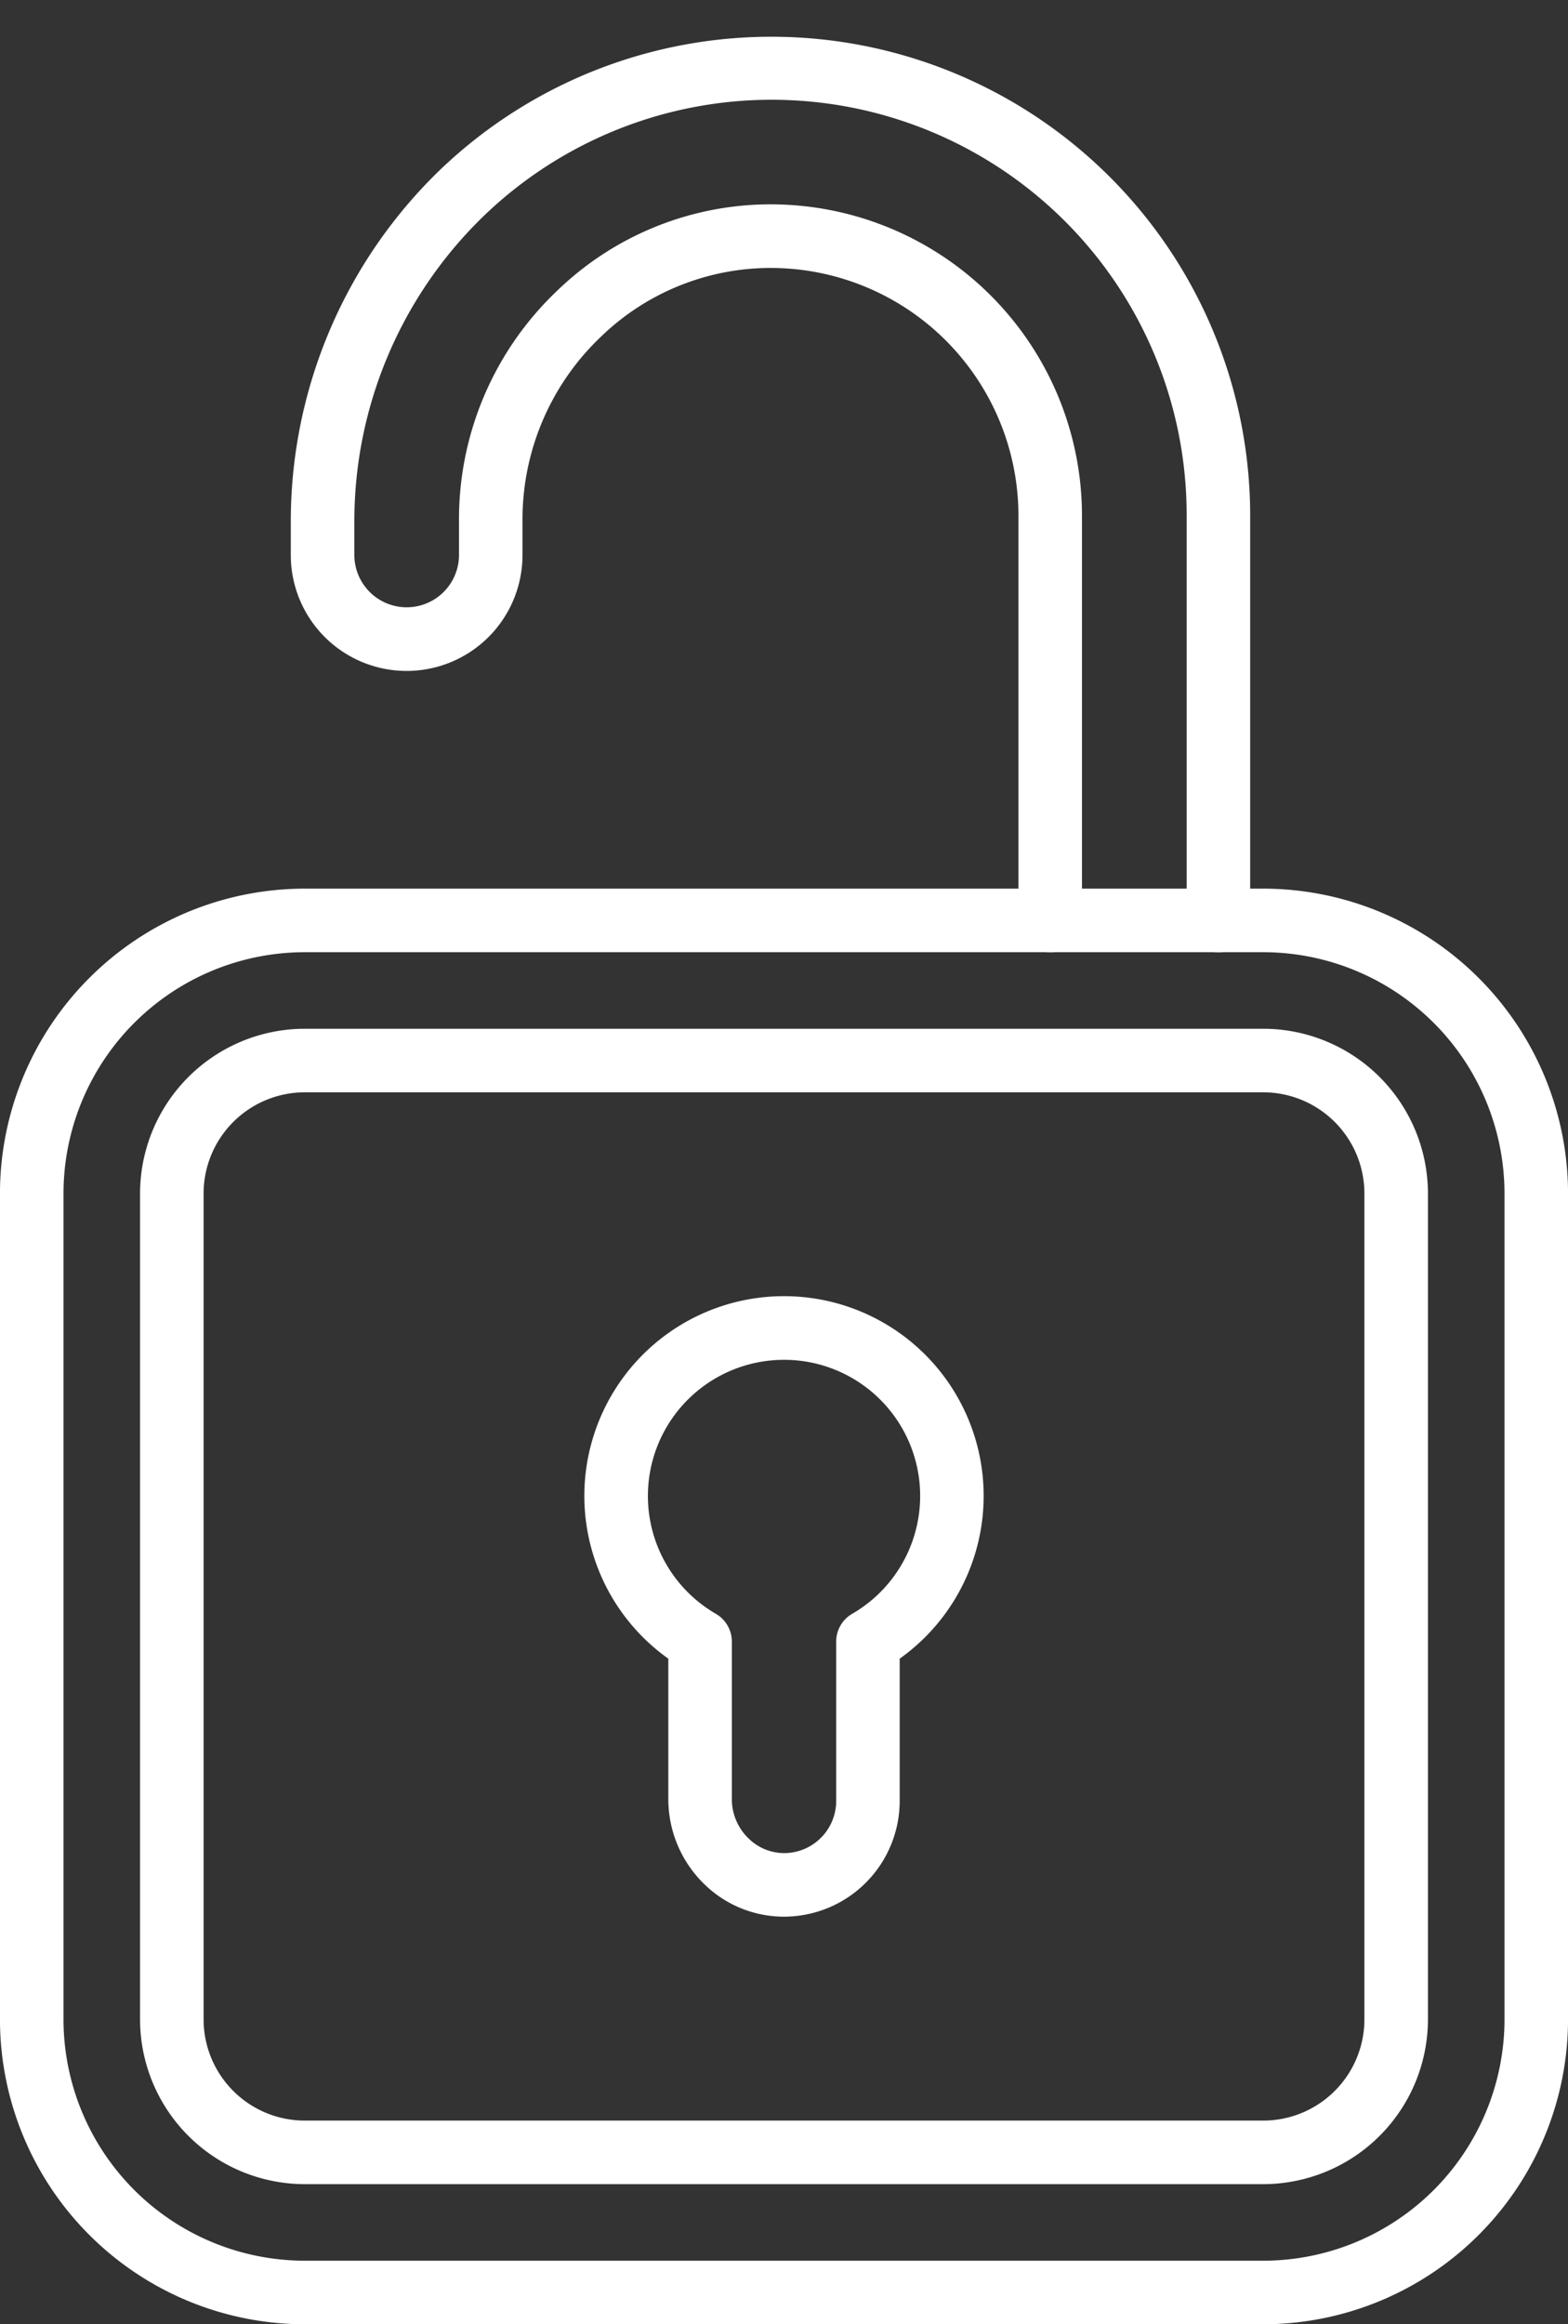
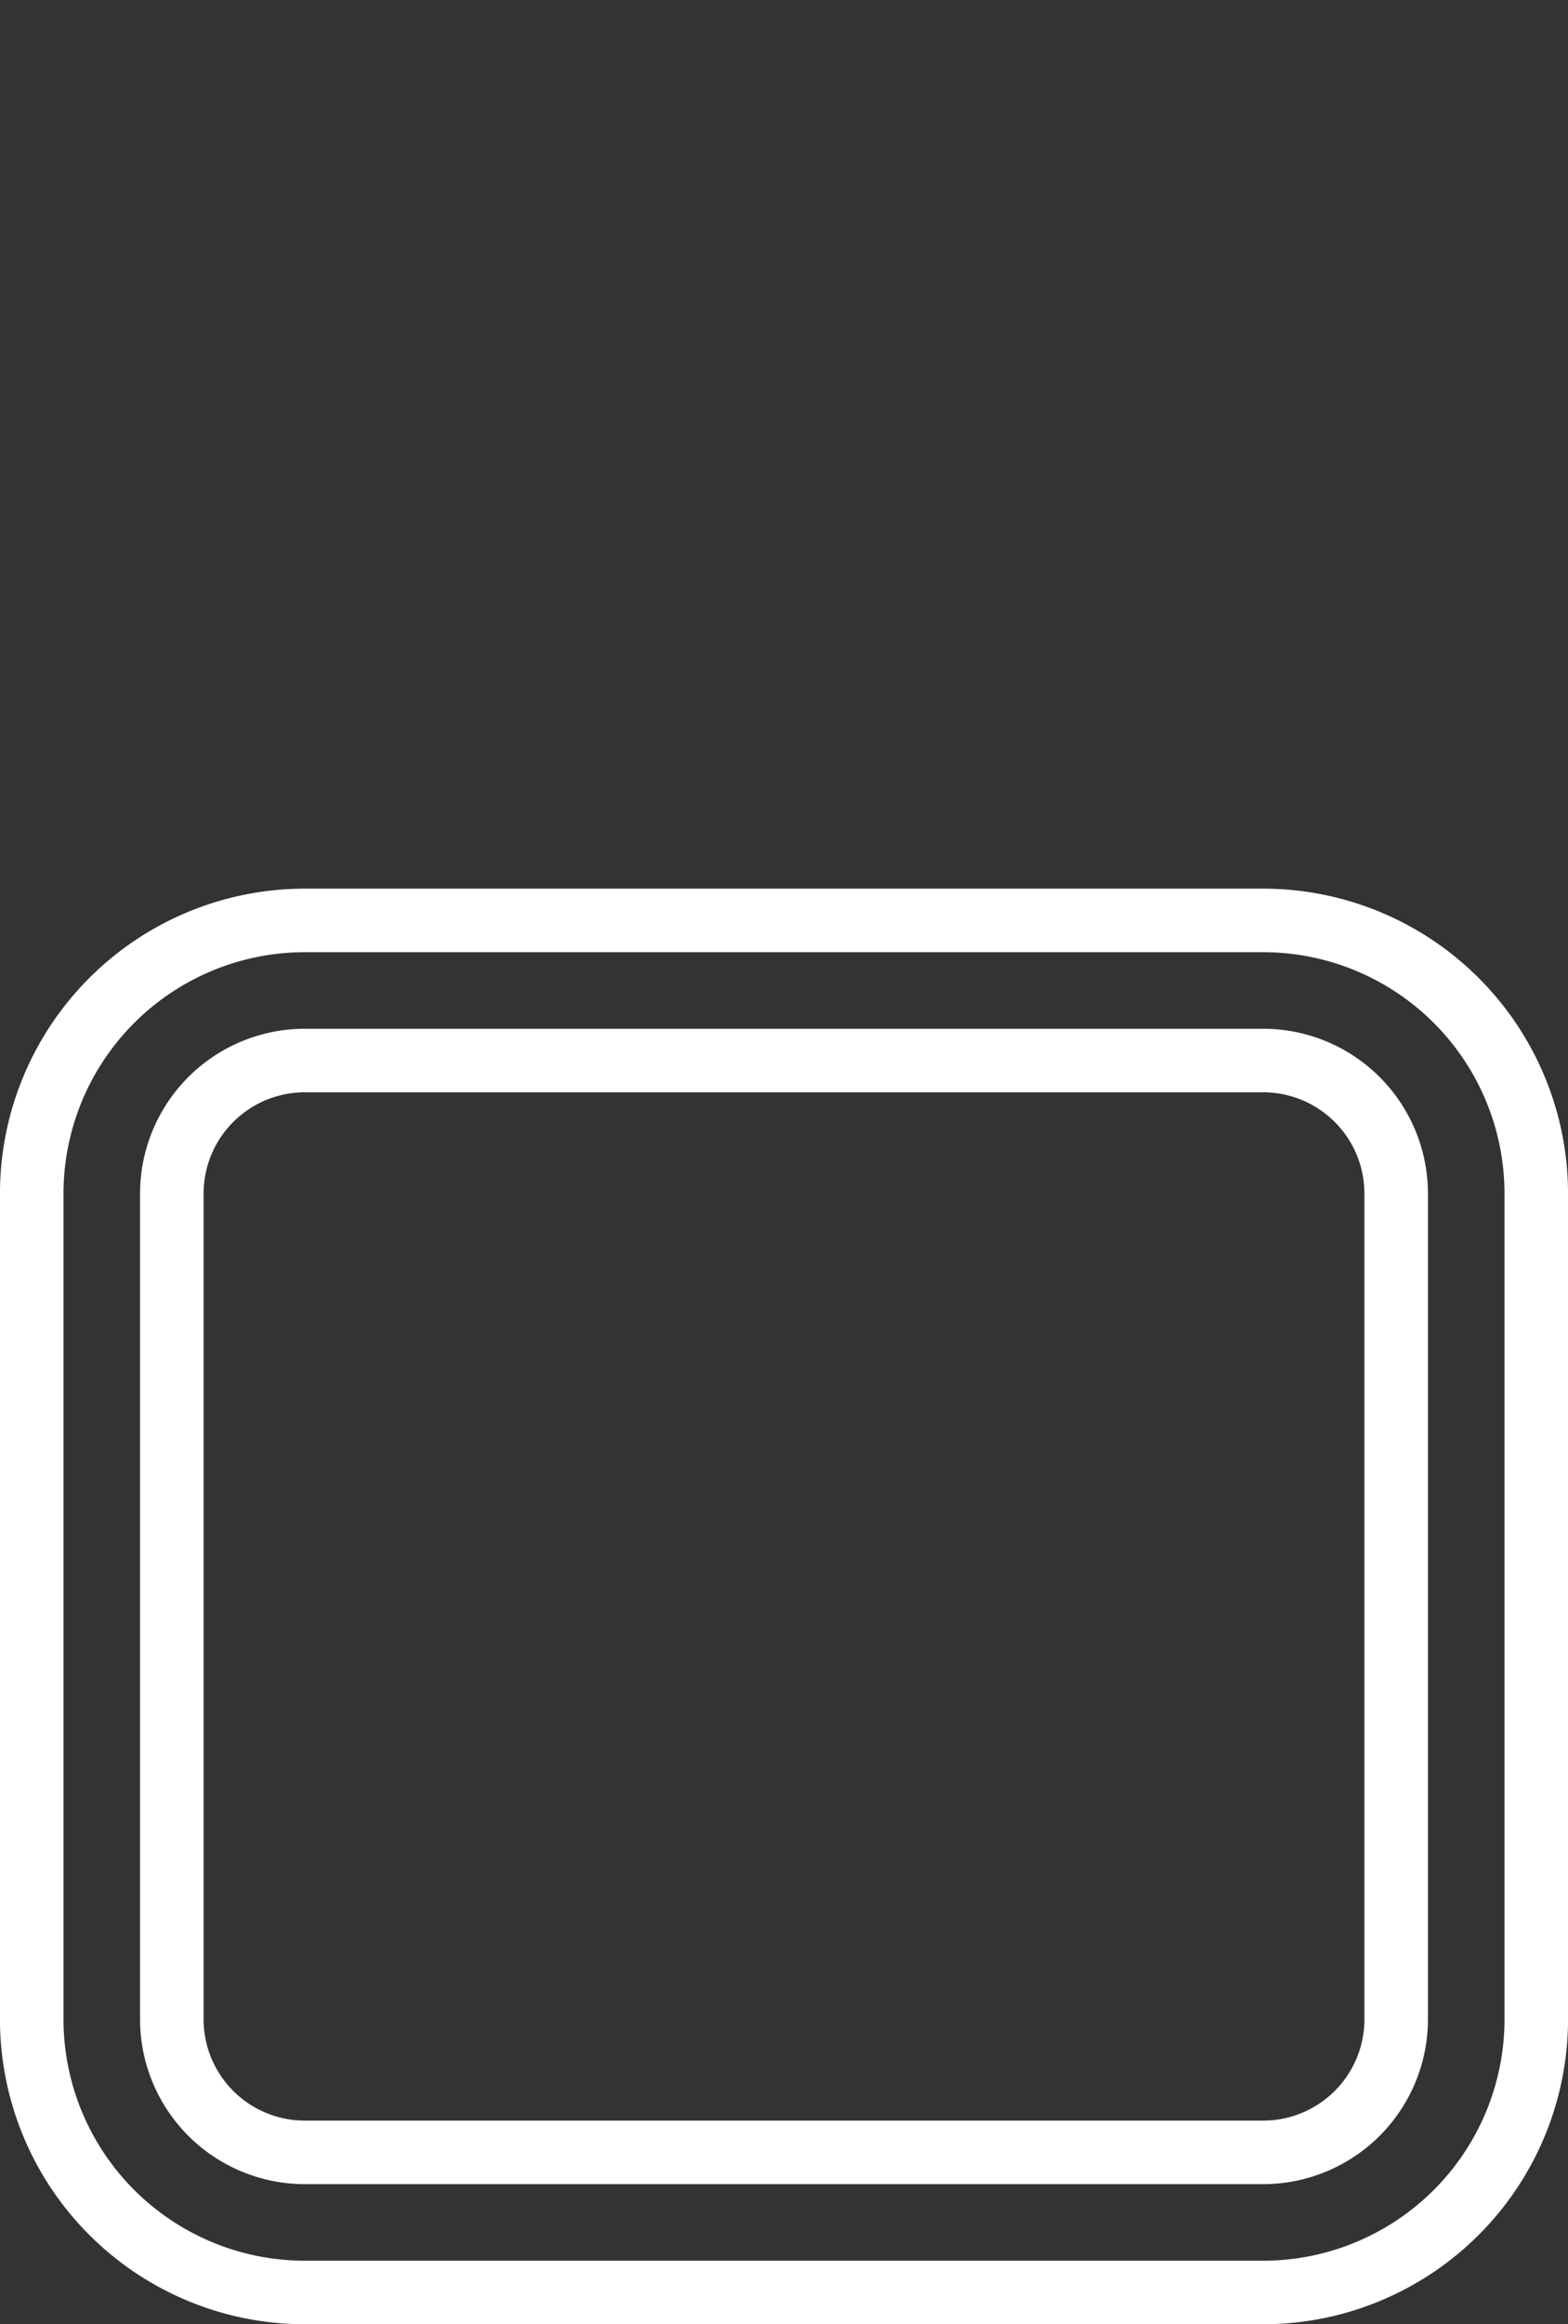
<svg xmlns="http://www.w3.org/2000/svg" data-name="Layer 1" fill="#ffffff" height="731.4" preserveAspectRatio="xMidYMid meet" version="1" viewBox="153.2 28.6 493.6 731.4" width="493.6" zoomAndPan="magnify">
  <rect x="153.2" y="28.6" width="493.6" height="731.4" fill="#333333" stroke="none" />
  <g id="change1_1">
    <path d="M550.88,760H249.12a96,96,0,0,1-95.93-95.93V404.16a96,96,0,0,1,95.93-95.92H550.88a96,96,0,0,1,95.93,95.92V664.07A96,96,0,0,1,550.88,760ZM249.12,328.24a76,76,0,0,0-75.93,75.92V664.07A76,76,0,0,0,249.12,740H550.88a76,76,0,0,0,75.93-75.93V404.16a76,76,0,0,0-75.93-75.92Z" />
  </g>
  <g id="change1_2">
    <path d="M550.88,715.91H249.12a51.9,51.9,0,0,1-51.83-51.84V404.16a51.89,51.89,0,0,1,51.83-51.83H550.88a51.89,51.89,0,0,1,51.83,51.83V664.07A51.9,51.9,0,0,1,550.88,715.91ZM249.12,372.33a31.87,31.87,0,0,0-31.83,31.83V664.07a31.87,31.87,0,0,0,31.83,31.84H550.88a31.87,31.87,0,0,0,31.83-31.84V404.16a31.87,31.87,0,0,0-31.83-31.83Z" />
  </g>
  <g id="change1_3">
-     <path d="M400,631.74a35.83,35.83,0,0,1-24.75-9.91,37.32,37.32,0,0,1-11.67-27.05V550.55a62.85,62.85,0,1,1,72.84,0v44.76a36.44,36.44,0,0,1-34.25,36.36C401.44,631.71,400.72,631.74,400,631.74Zm.08-175.23a42.84,42.84,0,0,0-21.52,79.93l.2.12a10.1,10.1,0,0,1,4.82,8.58v49.64A17.21,17.21,0,0,0,389,607.27a16,16,0,0,0,12,4.44,16.43,16.43,0,0,0,15.43-16.4V545.14a10.1,10.1,0,0,1,4.82-8.58l.2-.12a42.84,42.84,0,0,0-18.72-79.85C401.84,456.53,401,456.51,400.08,456.51Zm26.37,88.58h0Z" />
-   </g>
+     </g>
  <g id="change1_4">
-     <path d="M536.75,328.26a10,10,0,0,1-10-10V191a130.63,130.63,0,0,0-221-94.7,133.58,133.58,0,0,0-41,96v10.93a16.47,16.47,0,0,0,32.94,0V192.35a99.07,99.07,0,0,1,30.86-72.22A96.63,96.63,0,0,1,400.16,93a98,98,0,0,1,93.64,98V318.24a10,10,0,0,1-20,0V191a78,78,0,0,0-74.52-78,76.81,76.81,0,0,0-56.91,21.56,79.25,79.25,0,0,0-24.69,57.77v10.93a36.47,36.47,0,0,1-72.94,0V192.35A153.68,153.68,0,0,1,291.93,81.86,150.74,150.74,0,0,1,546.75,191V318.26A10,10,0,0,1,536.75,328.26Z" />
-   </g>
+     </g>
</svg>